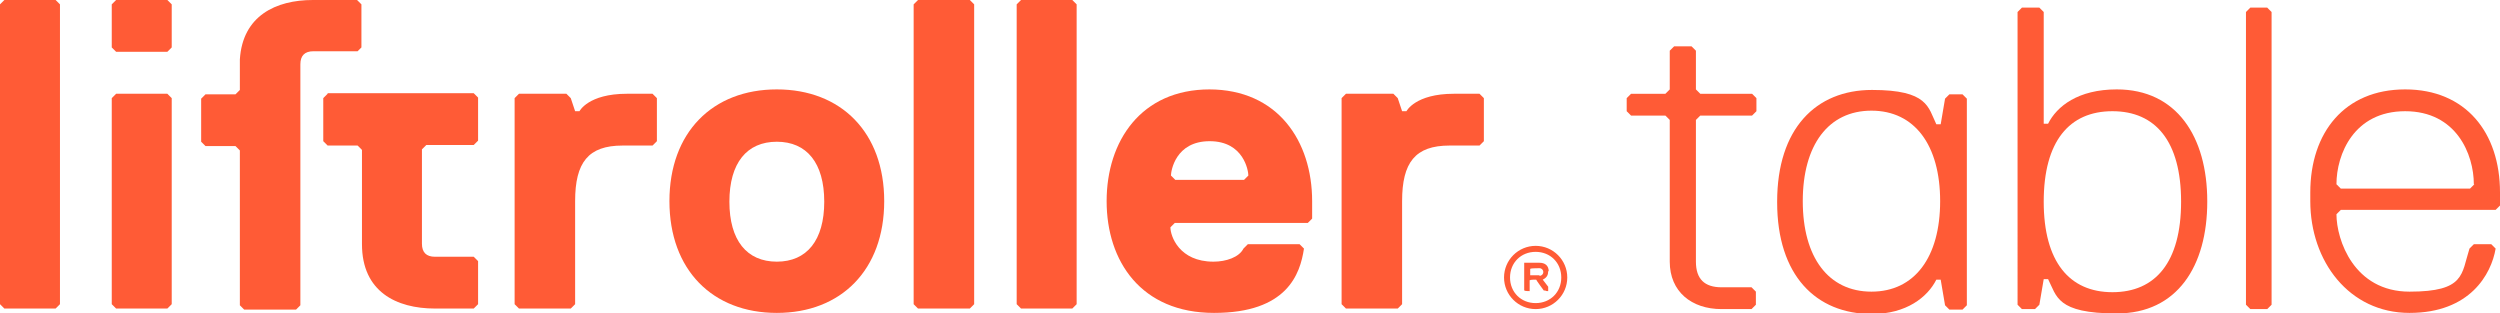
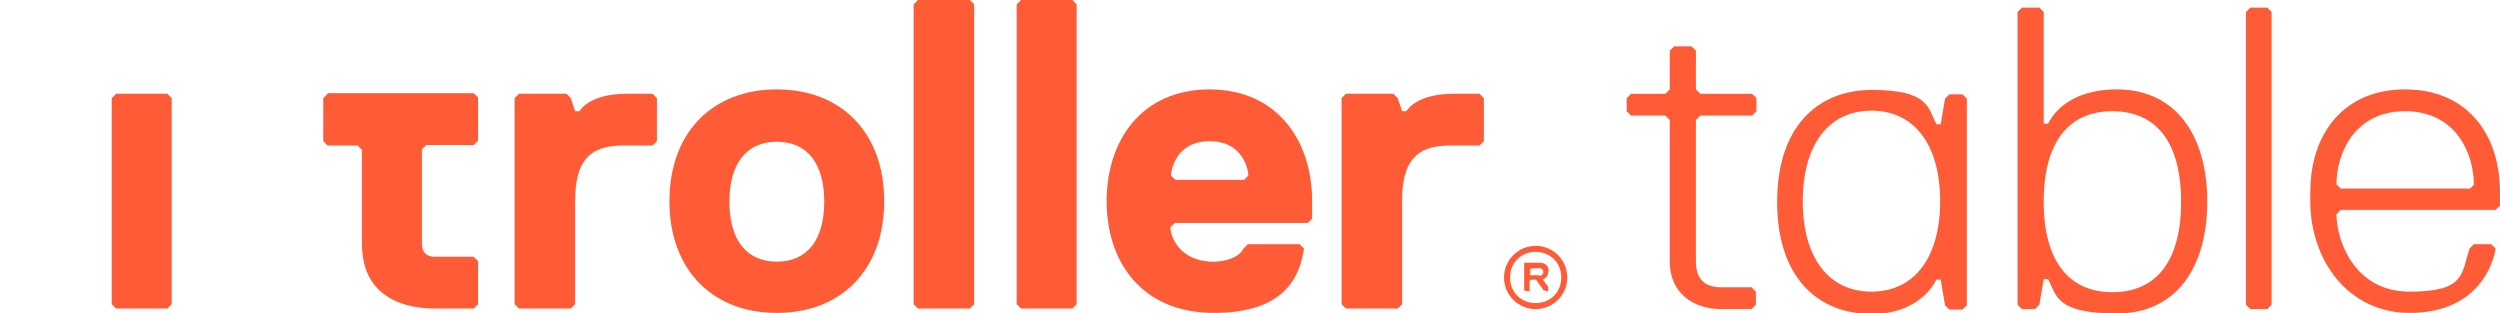
<svg xmlns="http://www.w3.org/2000/svg" id="Layer_1" data-name="Layer 1" version="1.1" viewBox="0 0 458.6 57.5">
  <defs>
    <style>
      .cls-1 {
        fill: #ff5b36;
        stroke-width: 0px;
      }
    </style>
  </defs>
-   <polygon class="cls-1" points=".8 0 0 .8 0 55.8 .8 56.6 10.2 56.6 11 55.8 11 .8 10.2 0 .8 0" />
-   <polygon class="cls-1" points="21.3 0 20.5 .8 20.5 8.7 21.3 9.5 30.7 9.5 31.5 8.7 31.5 .8 30.7 0 21.3 0" />
  <polygon class="cls-1" points="21.3 17.2 20.5 18 20.5 55.8 21.3 56.6 30.7 56.6 31.5 55.8 31.5 18 30.7 17.2 21.3 17.2" />
-   <path class="cls-1" d="M66.3,8.7V.8l-.8-.8h-8.1c-6.8,0-12.9,2.9-13.4,10.9,0,.3,0,2.1,0,2.4v3.2l-.8.8h-5.5l-.8.8v7.9l.8.8h5.5l.8.8v28.4l.8.8h9.5l.8-.8V11.8c0-1.6.8-2.4,2.4-2.4h8.1s.8-.8.8-.8Z" />
  <path class="cls-1" d="M60.1,17.2l-.8.8v7.9l.8.8h5.5l.8.8v17.3c0,8.7,6.3,11.8,13.4,11.8h7.1l.8-.8v-7.9l-.8-.8h-7.1c-1.6,0-2.4-.8-2.4-2.4v-17.3l.8-.8h8.7l.8-.8v-7.9l-.8-.8s-26.8,0-26.8,0Z" />
  <path class="cls-1" d="M115,17.2c-7.1,0-8.7,3.2-8.7,3.2h-.8l-.8-2.4-.8-.8h-8.7l-.8.8v37.8l.8.8h9.5l.8-.8v-18.9c0-7.1,2.4-10.2,8.7-10.2h5.5l.8-.8v-7.9l-.8-.8s-4.7,0-4.7,0Z" />
  <path class="cls-1" d="M142.5,48c-5.5,0-8.7-3.9-8.7-11s3.2-11,8.7-11,8.7,3.9,8.7,11-3.2,11-8.7,11ZM142.5,16.4c-11.8,0-19.7,7.9-19.7,20.5s7.9,20.5,19.7,20.5,19.7-7.9,19.7-20.5-7.9-20.5-19.7-20.5Z" />
  <polygon class="cls-1" points="168.4 0 167.6 .8 167.6 55.8 168.4 56.6 177.9 56.6 178.7 55.8 178.7 .8 177.9 0 168.4 0" />
  <polygon class="cls-1" points="187.3 0 186.5 .8 186.5 55.8 187.3 56.6 196.7 56.6 197.5 55.8 197.5 .8 196.7 0 187.3 0" />
  <path class="cls-1" d="M228.2,33h-12.6l-.8-.8c0-.8.8-6.3,7.1-6.3s7.1,5.5,7.1,6.3l-.8.8h0ZM221.9,16.4c-12.6,0-18.9,9.5-18.9,20.5s6.3,20.5,19.7,20.5,15.8-7.1,16.5-11.8l-.8-.8h-9.5l-.8.8c-.8,1.6-3.2,2.4-5.5,2.4-6.3,0-7.9-4.7-7.9-6.3l.8-.8h24.4l.8-.8v-3.2c0-11-6.3-20.5-18.9-20.5h0Z" />
  <path class="cls-1" d="M266.7,17.2c-7.1,0-8.7,3.2-8.7,3.2h-.8l-.8-2.4-.8-.8h-8.7l-.8.8v37.8l.8.8h9.5l.8-.8v-18.9c0-7.1,2.4-10.2,8.7-10.2h5.5l.8-.8v-7.9l-.8-.8h-4.7Z" />
  <path class="cls-1" d="M281.7,55.6c-2.7,0-4.7-2-4.7-4.7s2-4.7,4.7-4.7,4.7,2,4.7,4.7-2,4.7-4.7,4.7ZM281.7,45.1c-3.2,0-5.8,2.6-5.8,5.8s2.6,5.8,5.8,5.8,5.8-2.6,5.8-5.8-2.6-5.8-5.8-5.8Z" />
  <path class="cls-1" d="M282.4,50.5h-1.7v-1.2h.1c0-.1,1.6-.1,1.6-.1.4,0,.7.3.7.7s-.3.7-.7.7ZM284.1,49.8c0-1.1-.7-1.6-1.7-1.6h-2.8v5.1h.1c0,.1.8.1.8.1h.1v-2h.1c0-.1.8-.1.8-.1h.3c0,.1,1.4,2,1.4,2h.3c0,.1.4.1.4.1h.1v-.8l-1-1.3h0c.8-.4,1-.9,1-1.6h0Z" />
  <path class="cls-1" d="M321.3,56.7h-5.5c-5.5,0-9.5-3.2-9.5-8.7v-26l-.8-.8h-6.3l-.8-.8v-2.4l.8-.8h6.3l.8-.8v-7.1l.8-.8h3.2l.8.8v7.1l.8.8h9.5l.8.8v2.4l-.8.8h-9.5l-.8.8v26c0,3.2,1.6,4.7,4.7,4.7h5.5l.8.8v2.4l-.8.8h0Z" />
  <path class="cls-1" d="M343.3,53.5c7.9,0,12.6-6.3,12.6-16.6s-4.7-16.6-12.6-16.6-12.6,6.3-12.6,16.6,4.7,16.6,12.6,16.6ZM326,37c0-13.4,7.1-20.5,17.4-20.5s10.3,3.2,11.8,6.3h.8l.8-4.7.8-.8h2.4l.8.8v37.9l-.8.8h-2.4l-.8-.8-.8-4.7h-.8c-1.6,3.2-5.5,6.3-11.8,6.3-10.3,0-17.4-7.1-17.4-20.5Z" />
  <path class="cls-1" d="M374.9,37c0,11,4.7,16.6,12.6,16.6s12.6-5.5,12.6-16.6-4.7-16.6-12.6-16.6-12.6,5.5-12.6,16.6ZM404.9,37c0,11.8-5.5,20.5-16.6,20.5s-11-3.2-12.6-6.3h-.8l-.8,4.7-.8.8h-2.4l-.8-.8V2.2l.8-.8h3.2l.8.8v20.5h.8c1.6-3.2,5.5-6.3,12.6-6.3,11,0,16.6,8.7,16.6,20.5Z" />
  <polygon class="cls-1" points="415.9 56.7 412.8 56.7 412 55.9 412 2.2 412.8 1.4 415.9 1.4 416.7 2.2 416.7 55.9 415.9 56.7" />
  <path class="cls-1" d="M453.8,33.8c0-5.5-3.2-13.4-12.6-13.4s-12.6,7.9-12.6,13.4l.8.8h23.7l.8-.8h0ZM429.4,38.5l-.8.8c0,4.7,3.2,14.2,13.4,14.2s9.5-3.2,11-7.9l.8-.8h3.2l.8.8c-.8,4.7-4.7,11.8-15.8,11.8s-18.2-9.5-18.2-20.5v-1.6c0-11,6.3-18.9,17.4-18.9s17.4,7.9,17.4,18.9v2.4l-.8.8h-28.4Z" />
</svg>